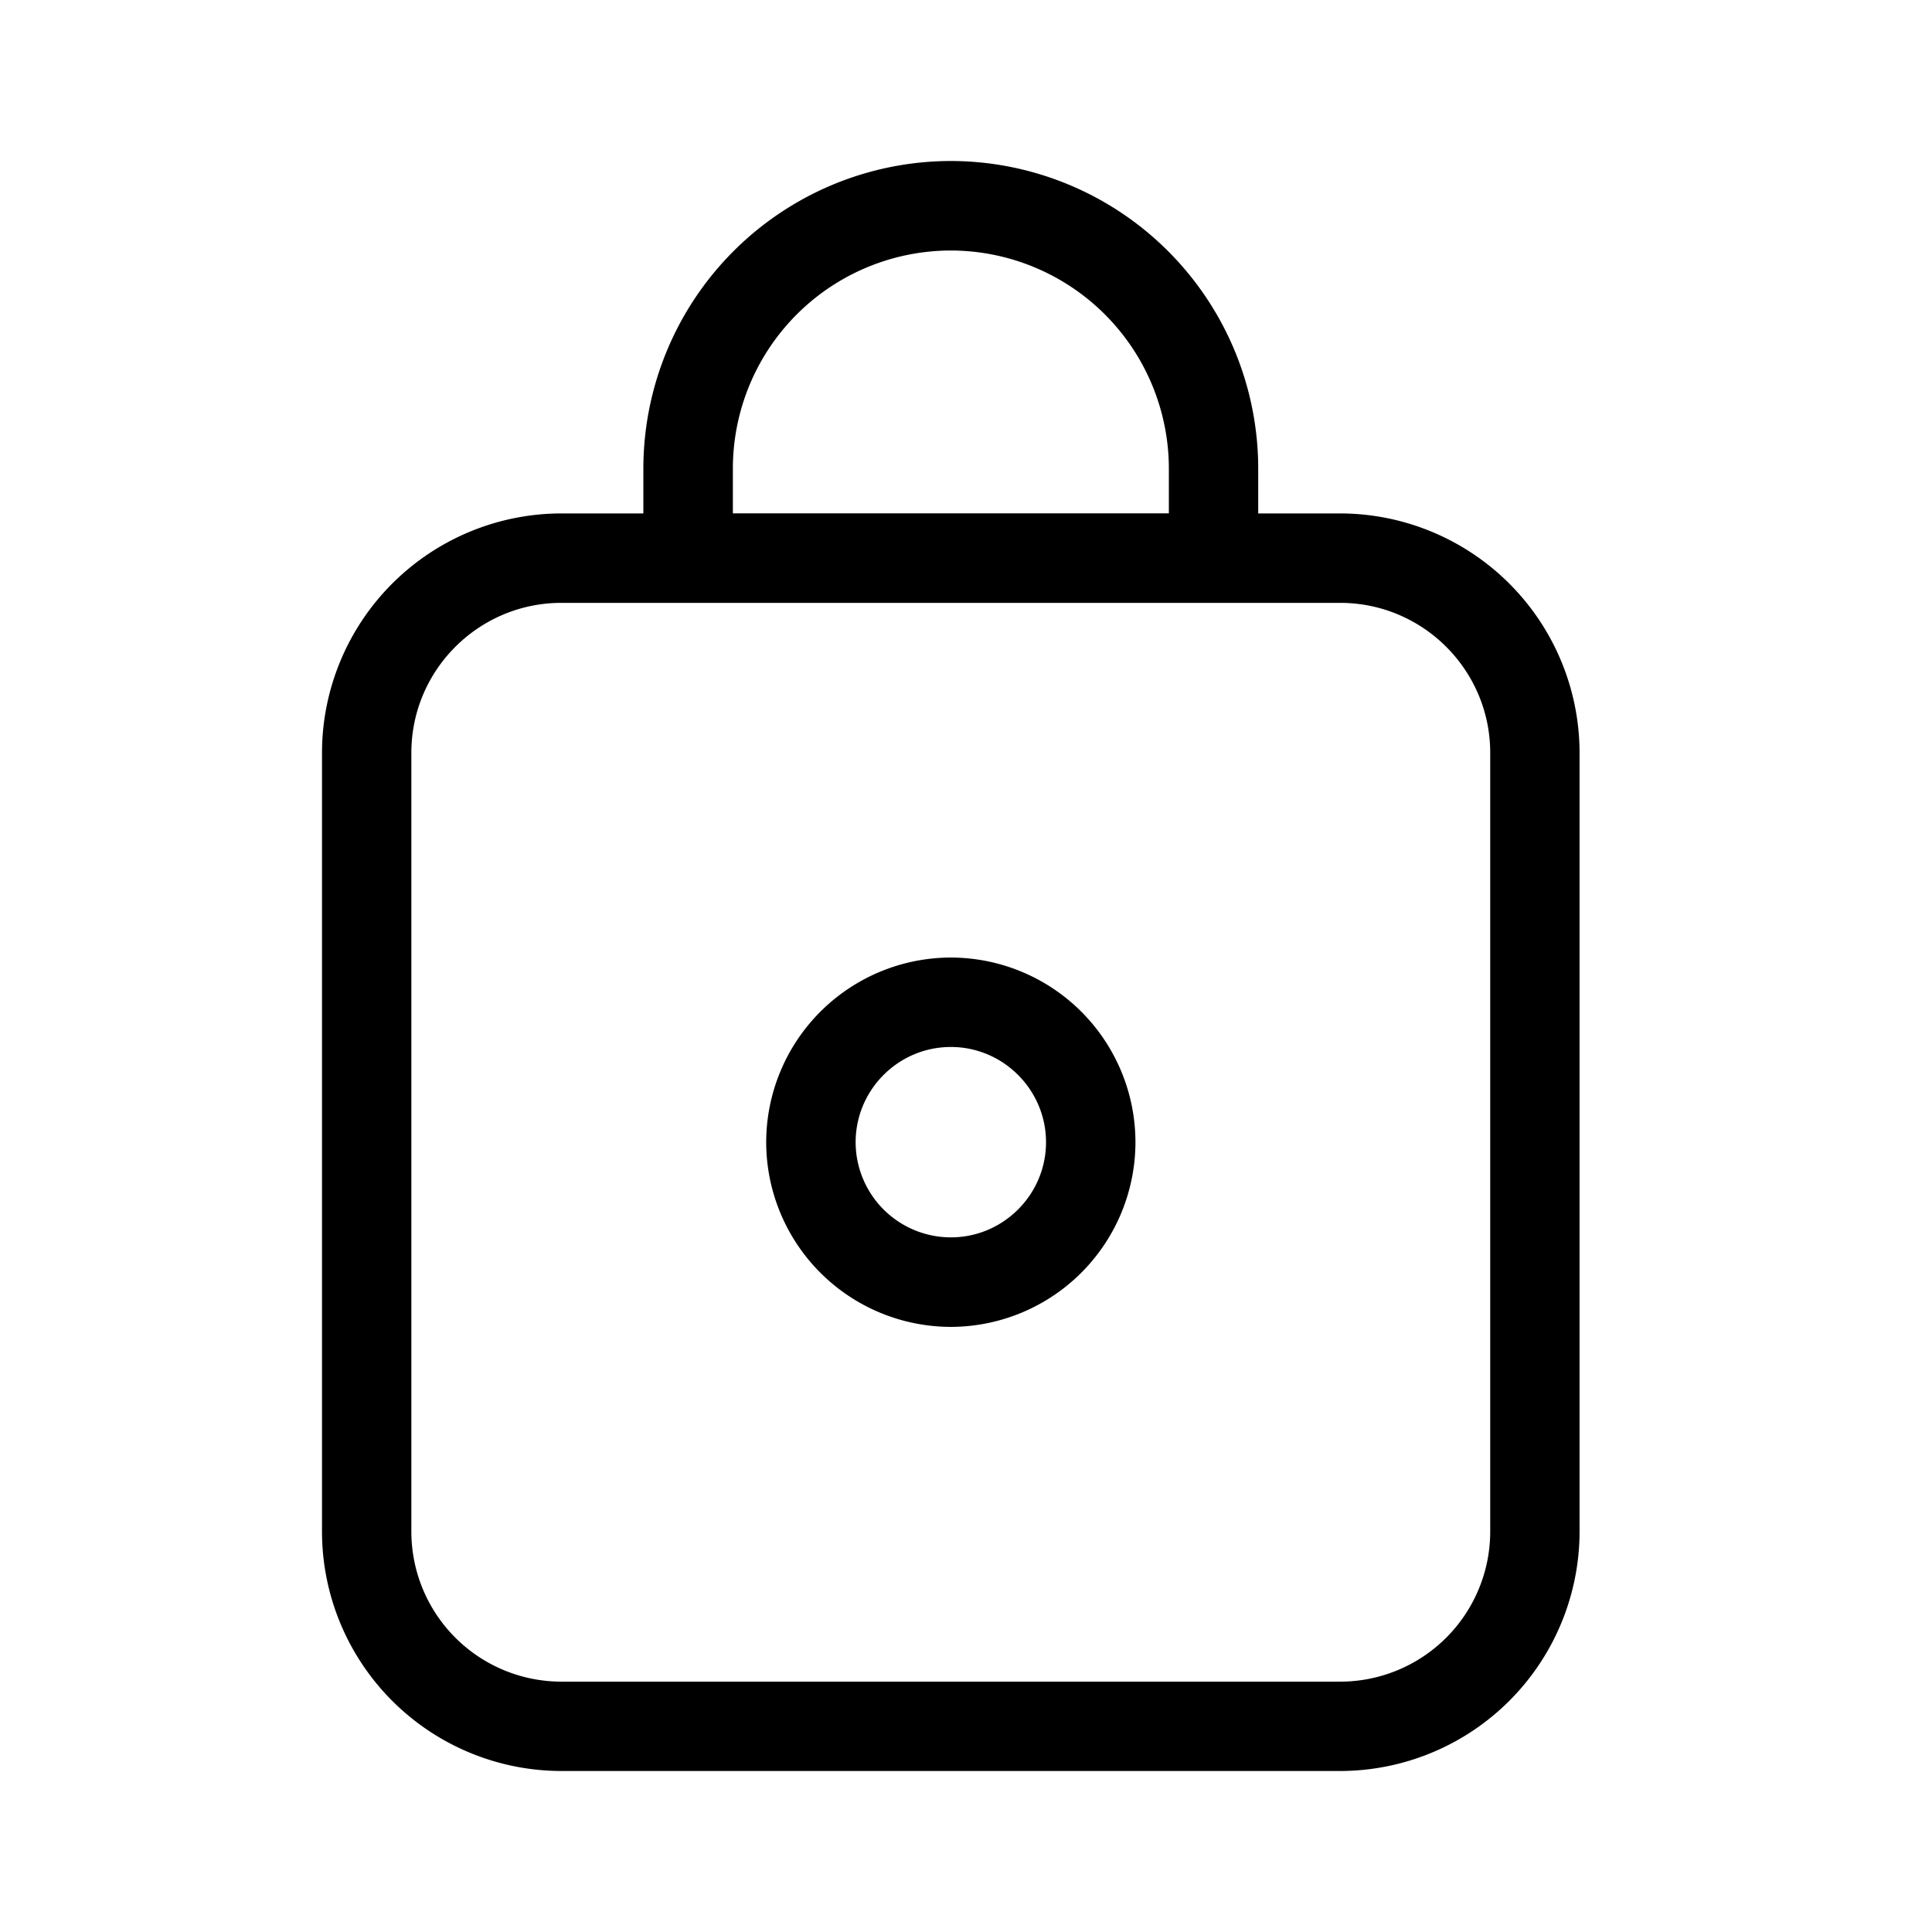
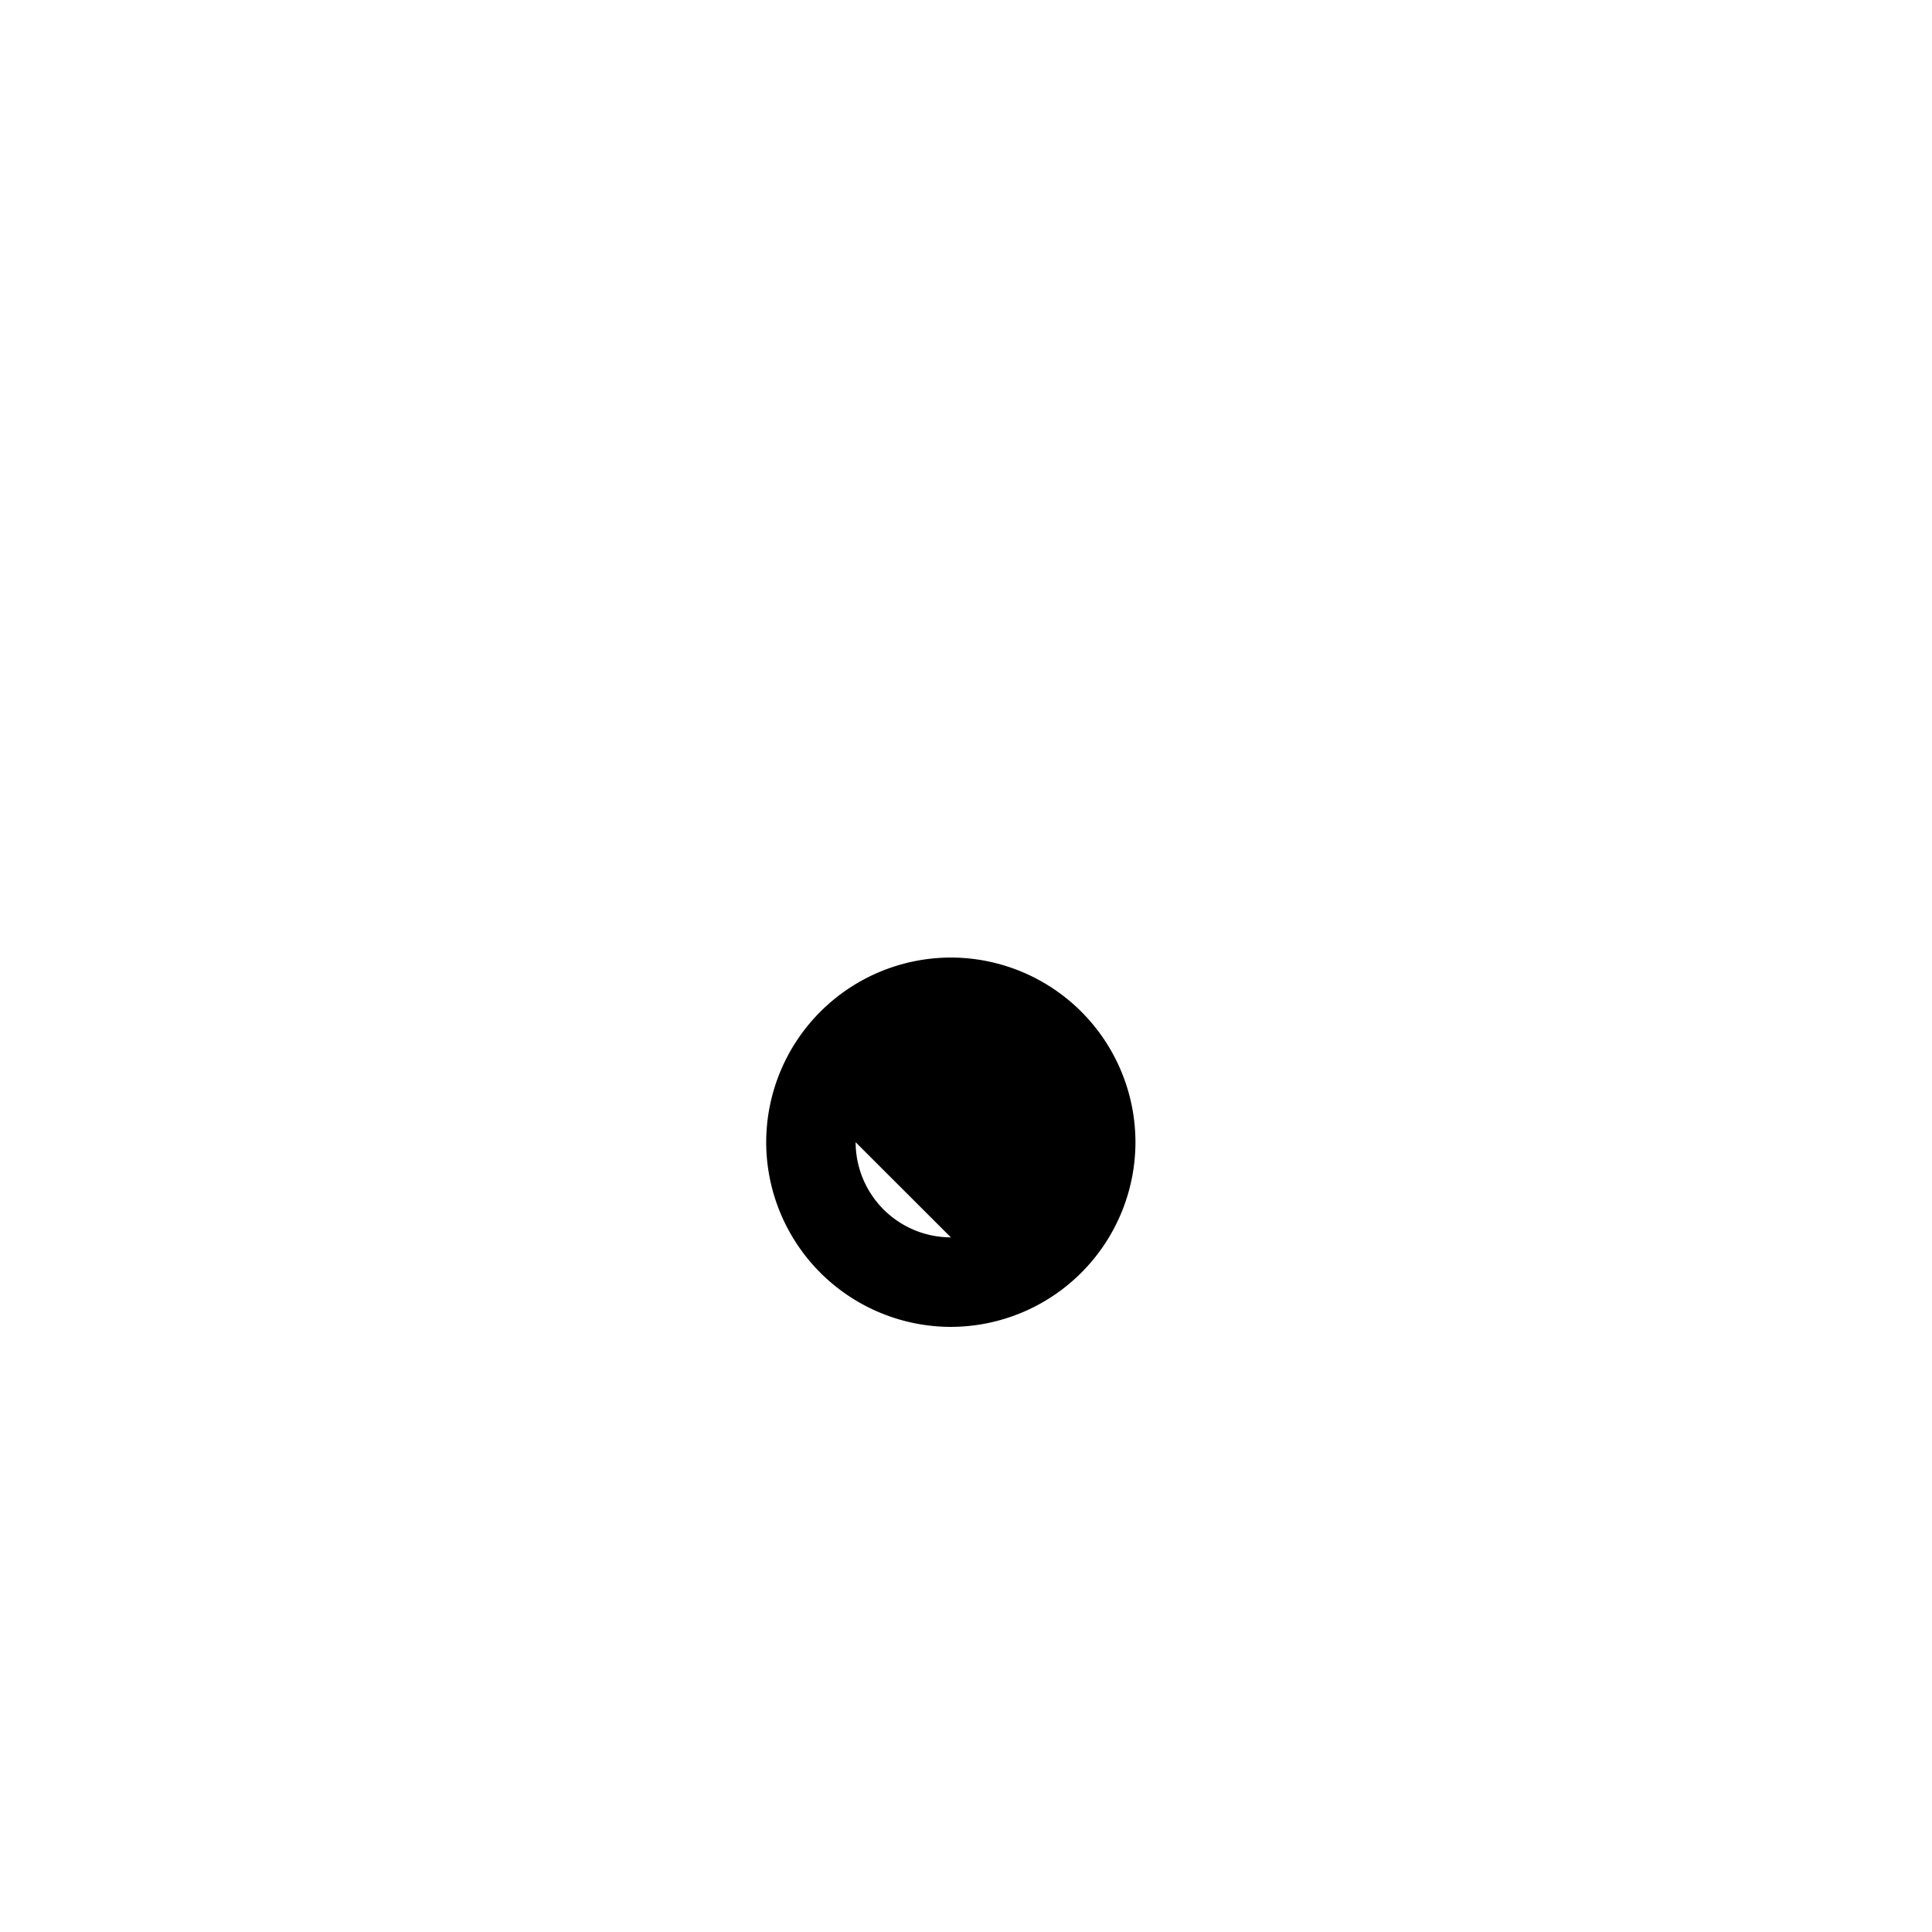
<svg xmlns="http://www.w3.org/2000/svg" width="24" height="24" viewBox="0 0 24 24" fill="none">
-   <path d="M11.812 11.895a2.297 2.297 0 0 0-2.294 2.294 2.297 2.297 0 0 0 2.293 2.294 2.297 2.297 0 0 0 2.294-2.294 2.296 2.296 0 0 0-2.293-2.294zm0 3.476a1.184 1.184 0 0 1-1.183-1.182c0-.651.531-1.183 1.183-1.183.65 0 1.182.532 1.182 1.183 0 .65-.53 1.182-1.182 1.182z" fill="#000" />
-   <path d="M11.812 2a3.824 3.824 0 0 0-3.82 3.82v.558H6.974A2.977 2.977 0 0 0 4 9.352v9.674A2.977 2.977 0 0 0 6.974 22h9.674a2.978 2.978 0 0 0 2.974-2.974V9.352a2.978 2.978 0 0 0-2.973-2.974H15.63V5.82A3.823 3.823 0 0 0 11.81 2zM9.104 5.82a2.71 2.71 0 0 1 2.708-2.708A2.712 2.712 0 0 1 14.52 5.82v.557H9.104V5.82zm9.408 3.532v9.674a1.865 1.865 0 0 1-1.864 1.864H6.974a1.865 1.865 0 0 1-1.864-1.864V9.352c0-1.028.836-1.863 1.864-1.863h9.674c1.028 0 1.864.835 1.864 1.863z" fill="#000" />
+   <path d="M11.812 11.895a2.297 2.297 0 0 0-2.294 2.294 2.297 2.297 0 0 0 2.293 2.294 2.297 2.297 0 0 0 2.294-2.294 2.296 2.296 0 0 0-2.293-2.294zm0 3.476a1.184 1.184 0 0 1-1.183-1.182z" fill="#000" />
</svg>